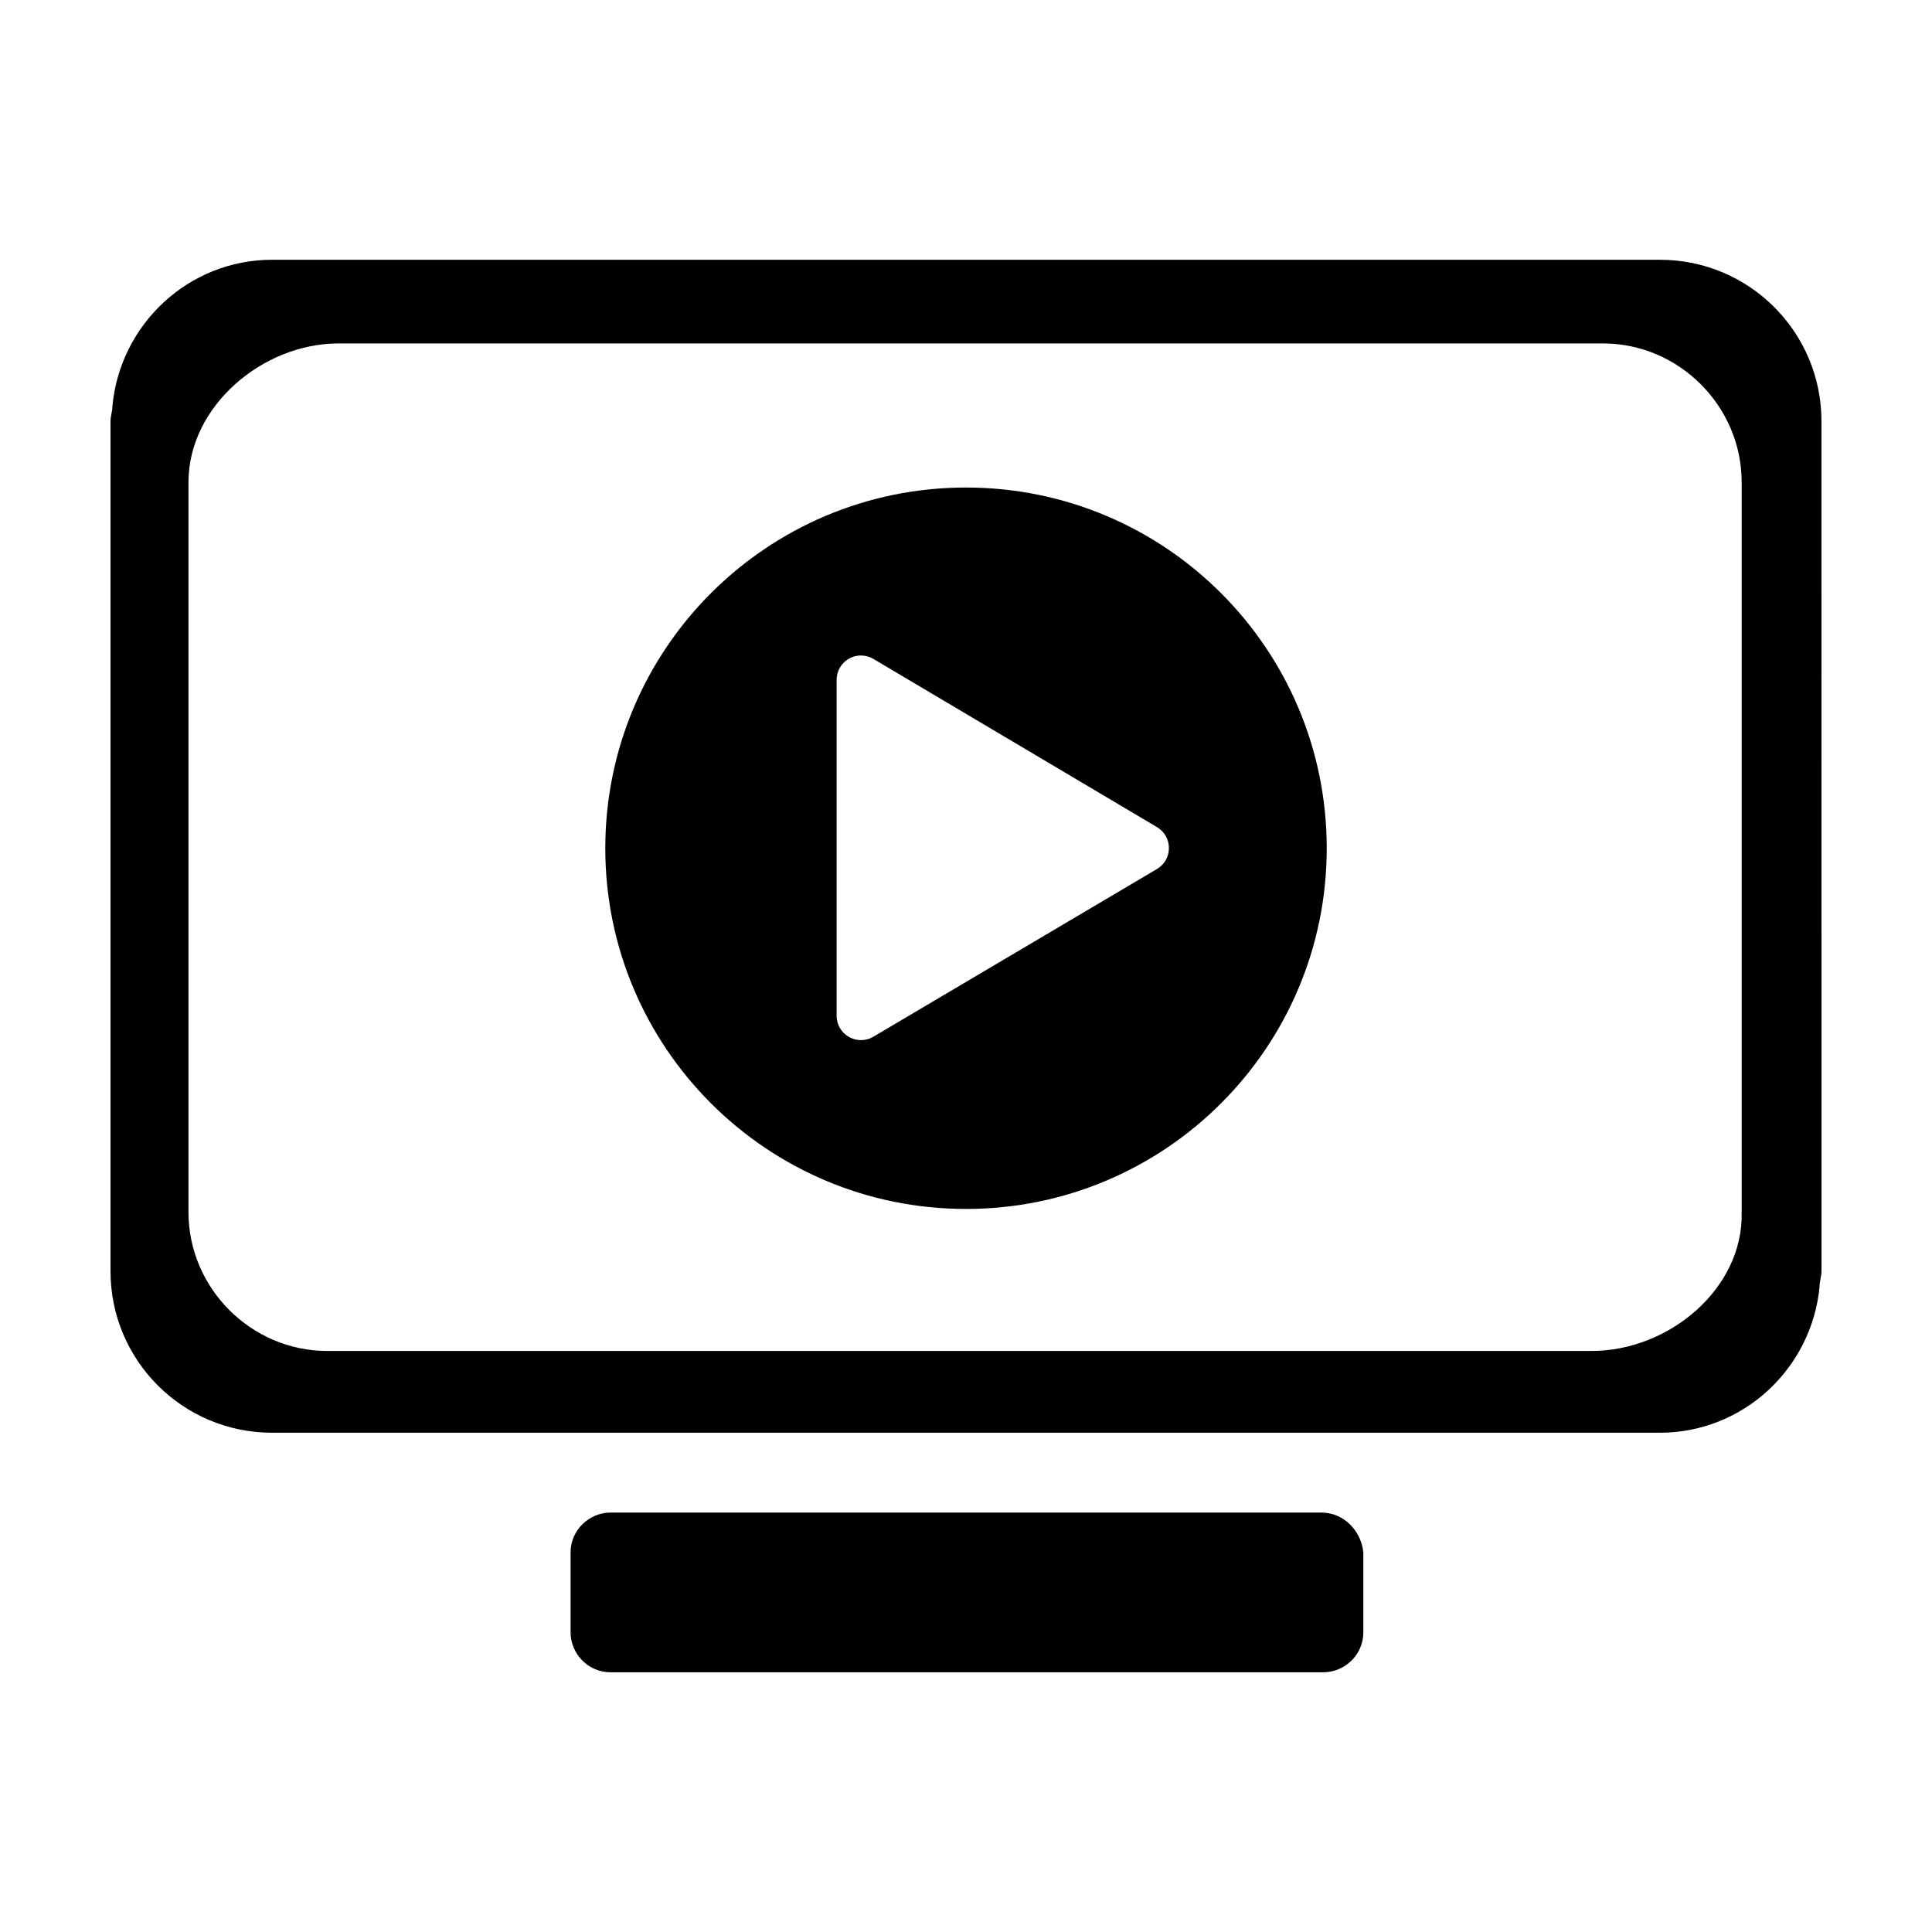
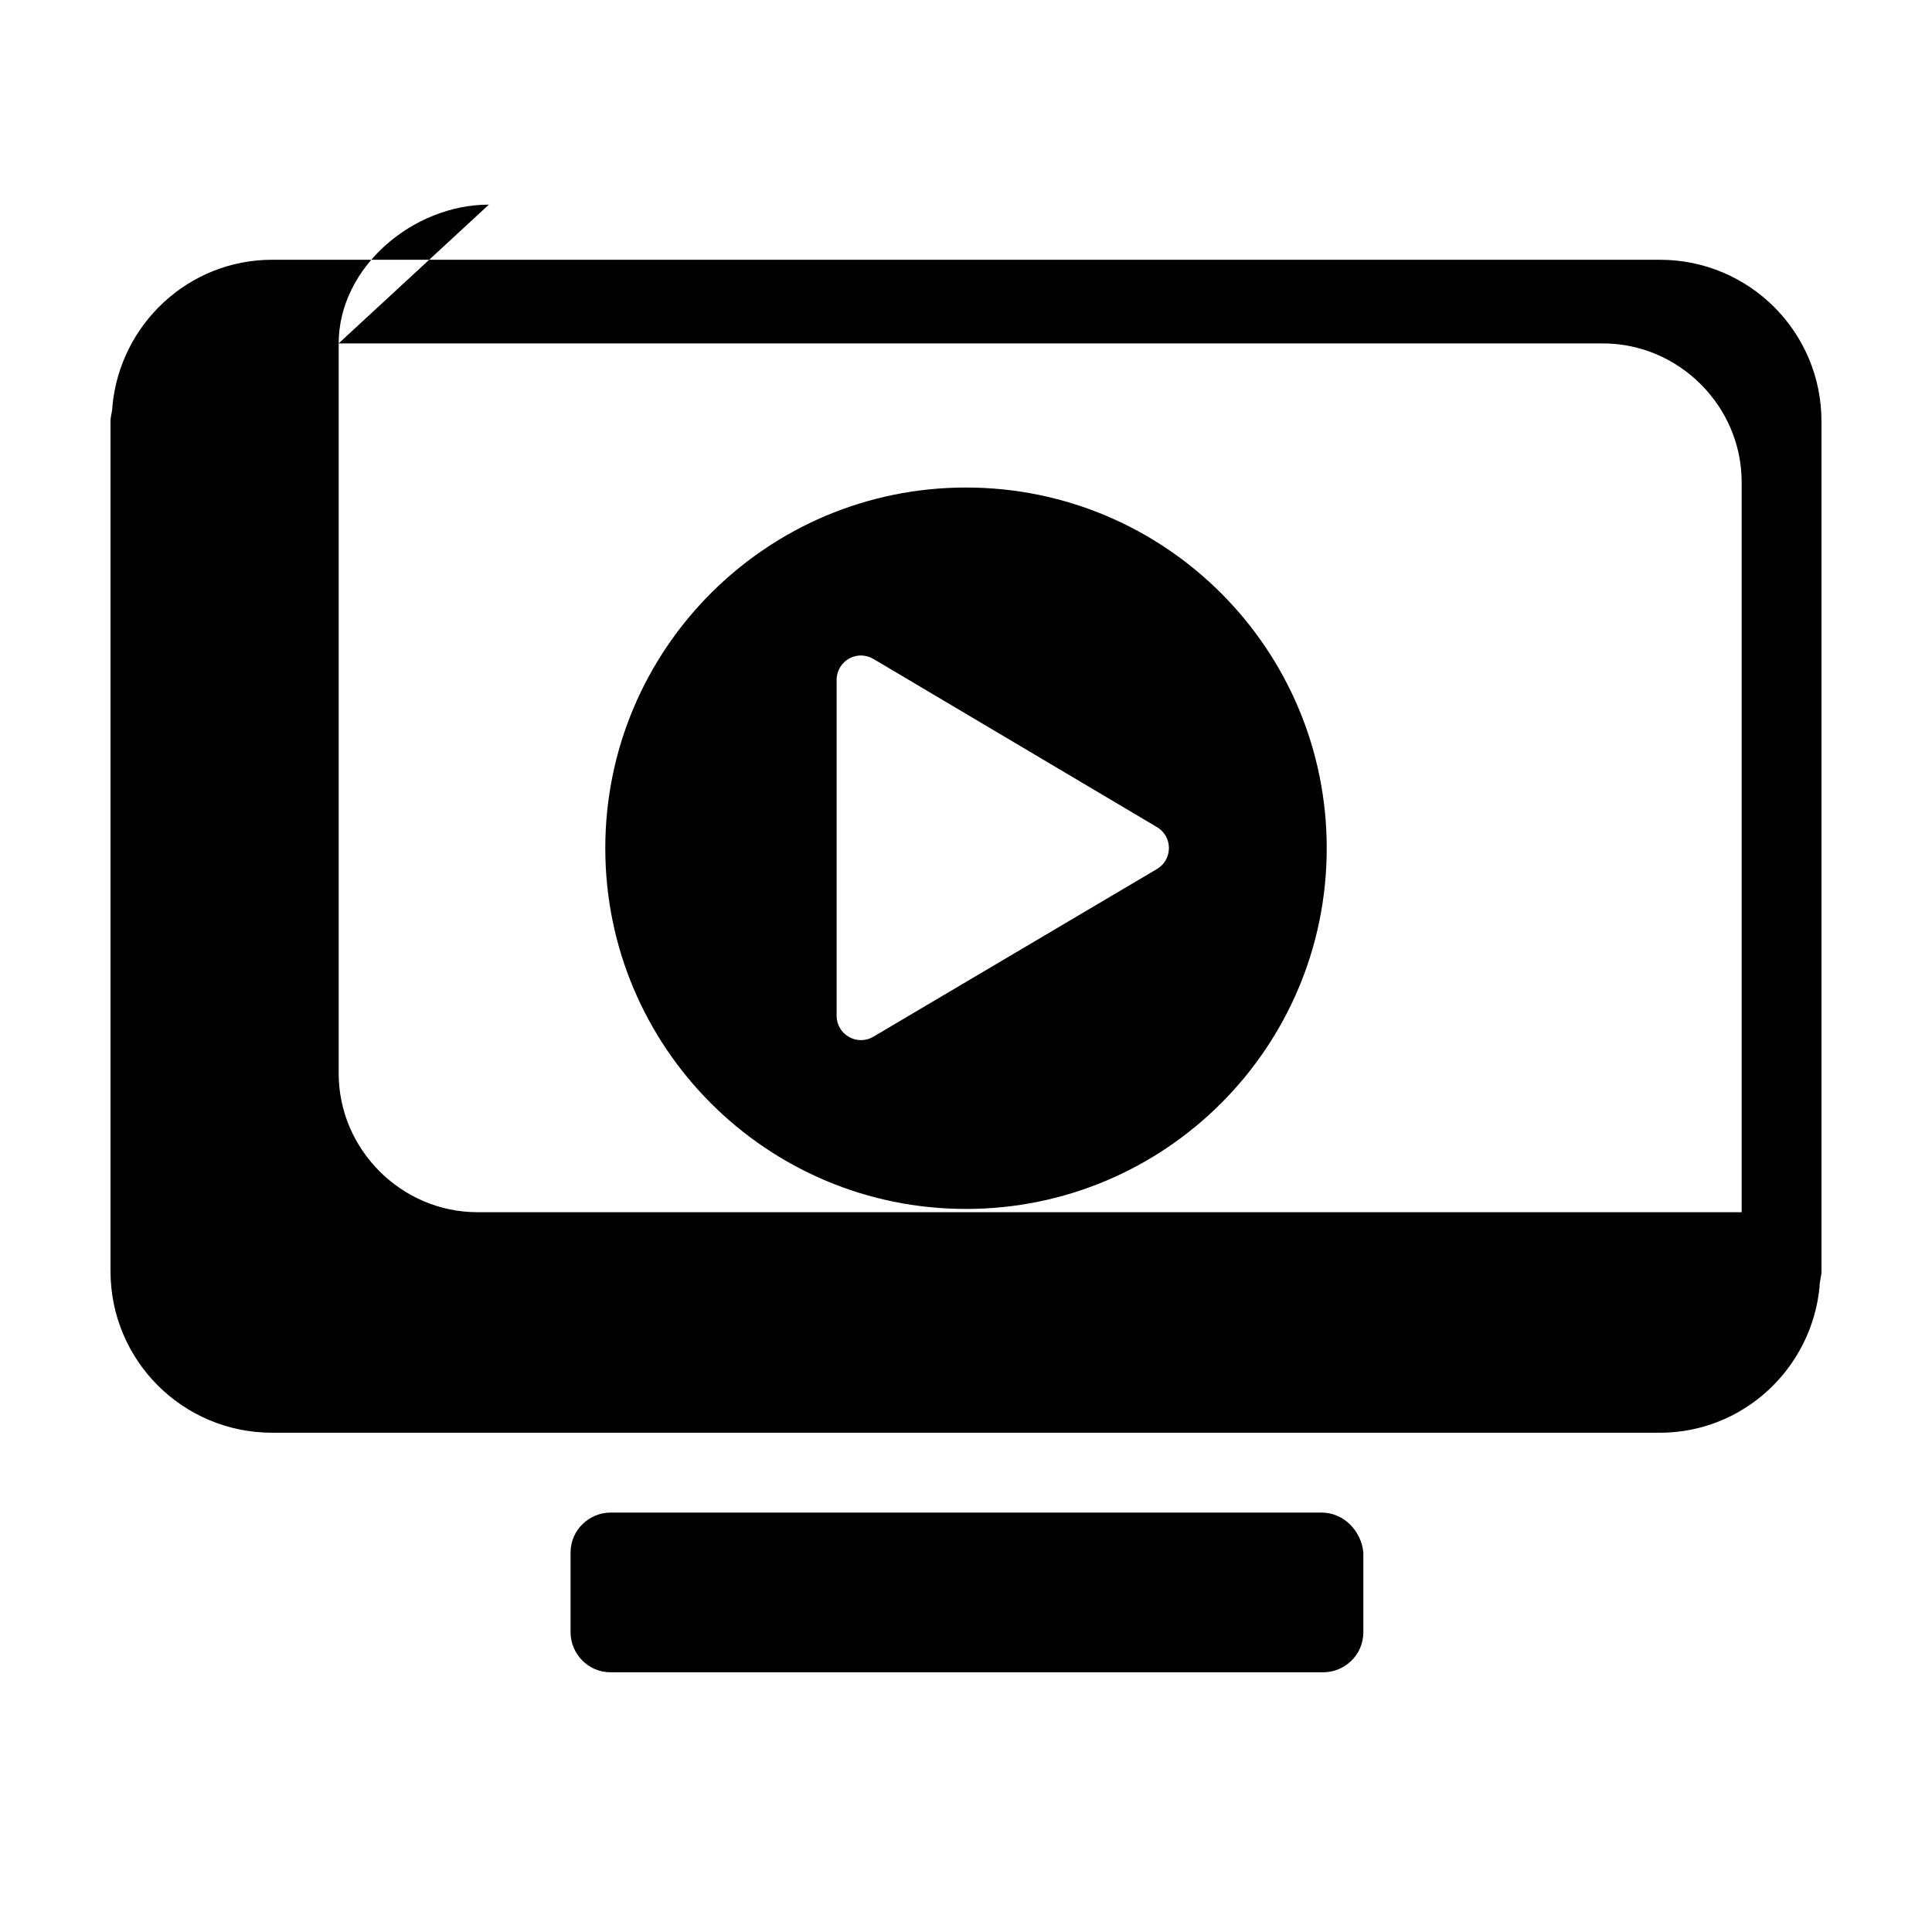
<svg xmlns="http://www.w3.org/2000/svg" fill="#000000" width="800px" height="800px" version="1.1" viewBox="144 144 512 512">
-   <path d="m216.11 212.84c-22.168 0-40.305 17.129-42.32 38.793 0 1.512-0.504 2.519-0.504 4.031v225.2c0 23.68 19.145 42.824 42.824 42.824h367.78c22.168 0 40.305-17.129 42.32-38.793 0-1.512 0.504-2.519 0.504-4.031l-0.004-225.2c0-23.68-19.145-42.824-42.824-42.824zm17.633 22.168h335.04c20.152 0 36.777 16.625 36.777 36.777v193.46c0.504 20.152-19.148 36.777-39.805 36.777h-335.03c-20.152 0-36.777-16.625-36.777-36.777v-193.46c0-20.152 19.648-36.777 39.801-36.777zm166.26 38.191c-52.793 0-95.594 42.801-95.594 95.594 0 52.793 42.801 95.59 95.594 95.59s95.594-42.797 95.594-95.59c0-52.793-42.801-95.594-95.594-95.594zm-27.605 44.52c1.055 0.039 2.086 0.336 3 0.863l75.211 44.609c4.219 2.5 4.219 8.605 0 11.105l-75.211 44.477c-4.289 2.477-9.652-0.598-9.684-5.551v-89.094c0.023-3.637 3.047-6.539 6.68-6.414zm-66.609 227.13c-5.543 0-10.582 4.535-10.582 10.582v21.16c0 5.543 4.535 10.578 10.582 10.578h188.93c5.543 0 10.578-4.531 10.578-10.578v-21.16c-0.504-5.543-5.035-10.582-11.082-10.582z" />
+   <path d="m216.11 212.84c-22.168 0-40.305 17.129-42.32 38.793 0 1.512-0.504 2.519-0.504 4.031v225.2c0 23.68 19.145 42.824 42.824 42.824h367.78c22.168 0 40.305-17.129 42.32-38.793 0-1.512 0.504-2.519 0.504-4.031l-0.004-225.2c0-23.68-19.145-42.824-42.824-42.824zm17.633 22.168h335.04c20.152 0 36.777 16.625 36.777 36.777v193.46h-335.03c-20.152 0-36.777-16.625-36.777-36.777v-193.46c0-20.152 19.648-36.777 39.801-36.777zm166.26 38.191c-52.793 0-95.594 42.801-95.594 95.594 0 52.793 42.801 95.59 95.594 95.59s95.594-42.797 95.594-95.59c0-52.793-42.801-95.594-95.594-95.594zm-27.605 44.52c1.055 0.039 2.086 0.336 3 0.863l75.211 44.609c4.219 2.5 4.219 8.605 0 11.105l-75.211 44.477c-4.289 2.477-9.652-0.598-9.684-5.551v-89.094c0.023-3.637 3.047-6.539 6.68-6.414zm-66.609 227.13c-5.543 0-10.582 4.535-10.582 10.582v21.16c0 5.543 4.535 10.578 10.582 10.578h188.93c5.543 0 10.578-4.531 10.578-10.578v-21.16c-0.504-5.543-5.035-10.582-11.082-10.582z" />
</svg>